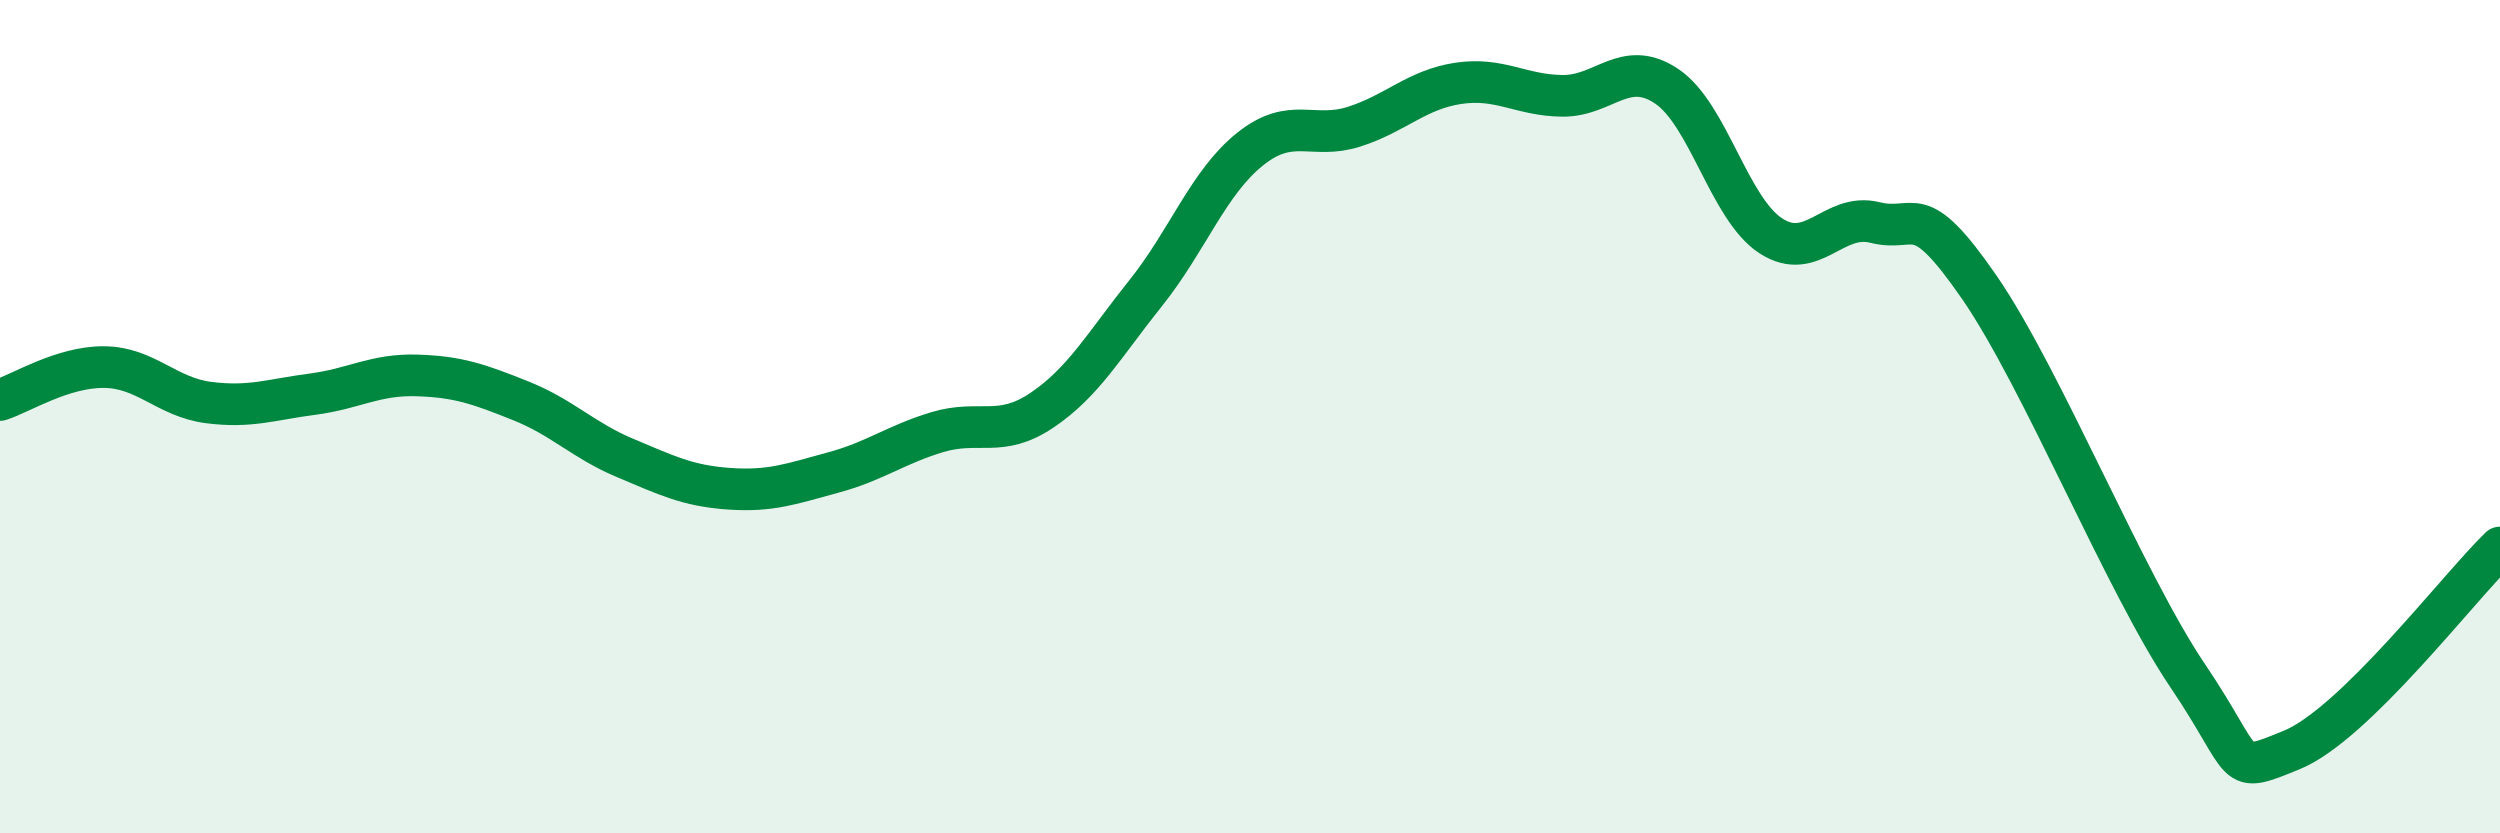
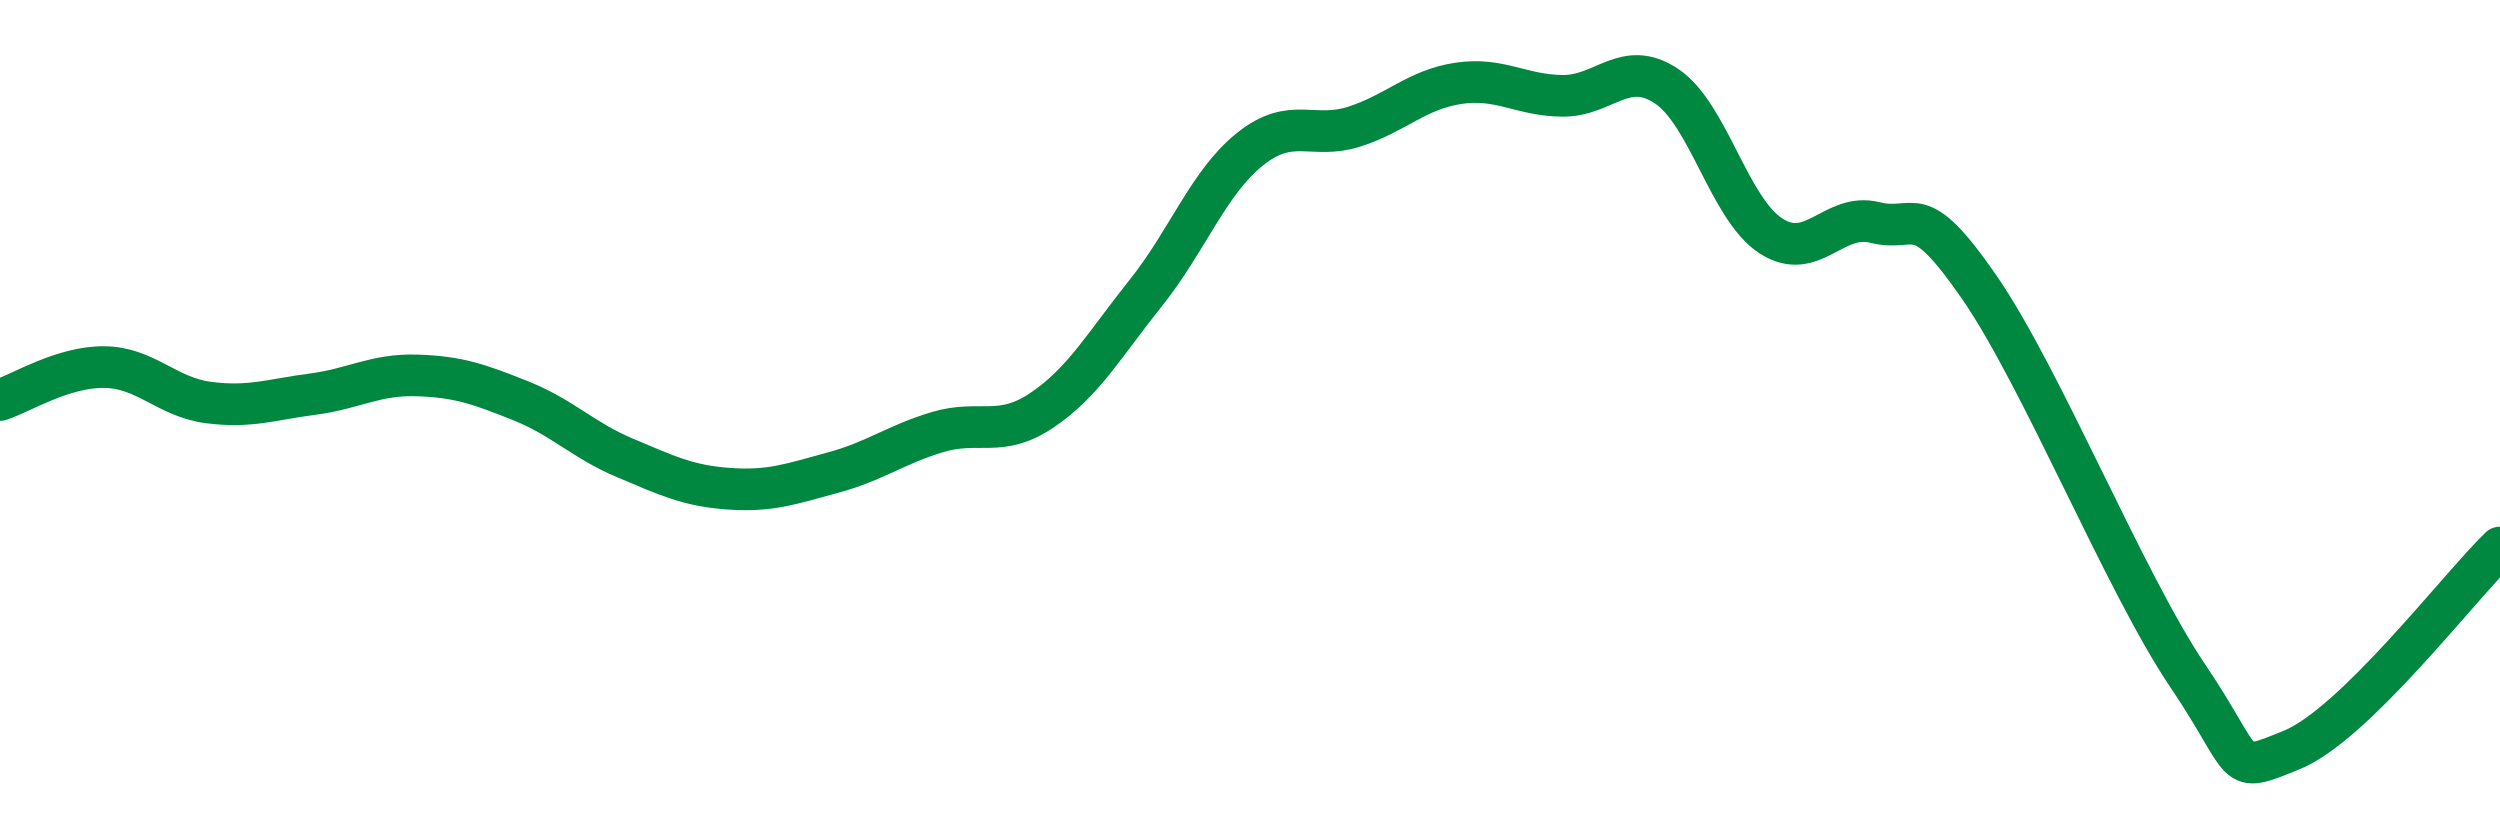
<svg xmlns="http://www.w3.org/2000/svg" width="60" height="20" viewBox="0 0 60 20">
-   <path d="M 0,9.6 C 0.5,9.44 1.5,8.8 2.5,8.81 C 3.5,8.82 4,9.53 5,9.66 C 6,9.79 6.5,9.59 7.5,9.46 C 8.5,9.33 9,8.98 10,9.01 C 11,9.04 11.5,9.22 12.5,9.62 C 13.5,10.02 14,10.57 15,10.99 C 16,11.41 16.5,11.66 17.5,11.73 C 18.5,11.8 19,11.61 20,11.34 C 21,11.07 21.5,10.67 22.5,10.37 C 23.5,10.07 24,10.52 25,9.85 C 26,9.18 26.5,8.28 27.5,7.03 C 28.5,5.78 29,4.38 30,3.58 C 31,2.78 31.5,3.36 32.5,3.04 C 33.5,2.72 34,2.15 35,2 C 36,1.85 36.5,2.29 37.5,2.3 C 38.5,2.31 39,1.4 40,2.07 C 41,2.74 41.5,5.01 42.5,5.66 C 43.5,6.31 44,5.09 45,5.34 C 46,5.59 46,4.72 47.5,6.89 C 49,9.06 51,13.99 52.5,16.21 C 54,18.43 53.5,18.61 55,18 C 56.5,17.39 59,14.11 60,13.14L60 20L0 20Z" fill="#008740" opacity="0.1" stroke-linecap="round" stroke-linejoin="round" />
  <path d="M 0,9.6 C 0.5,9.44 1.5,8.8 2.5,8.81 C 3.5,8.82 4,9.53 5,9.66 C 6,9.79 6.5,9.59 7.5,9.46 C 8.5,9.33 9,8.98 10,9.01 C 11,9.04 11.5,9.22 12.5,9.62 C 13.5,10.02 14,10.57 15,10.99 C 16,11.41 16.5,11.66 17.5,11.73 C 18.5,11.8 19,11.61 20,11.34 C 21,11.07 21.5,10.67 22.5,10.37 C 23.5,10.07 24,10.52 25,9.85 C 26,9.18 26.5,8.28 27.5,7.03 C 28.5,5.78 29,4.38 30,3.58 C 31,2.78 31.5,3.36 32.5,3.04 C 33.5,2.72 34,2.15 35,2 C 36,1.85 36.5,2.29 37.5,2.3 C 38.5,2.31 39,1.4 40,2.07 C 41,2.74 41.5,5.01 42.5,5.66 C 43.5,6.31 44,5.09 45,5.34 C 46,5.59 46,4.72 47.5,6.89 C 49,9.06 51,13.99 52.5,16.21 C 54,18.43 53.5,18.61 55,18 C 56.5,17.39 59,14.11 60,13.14" stroke="#008740" stroke-width="1" fill="none" stroke-linecap="round" stroke-linejoin="round" />
</svg>